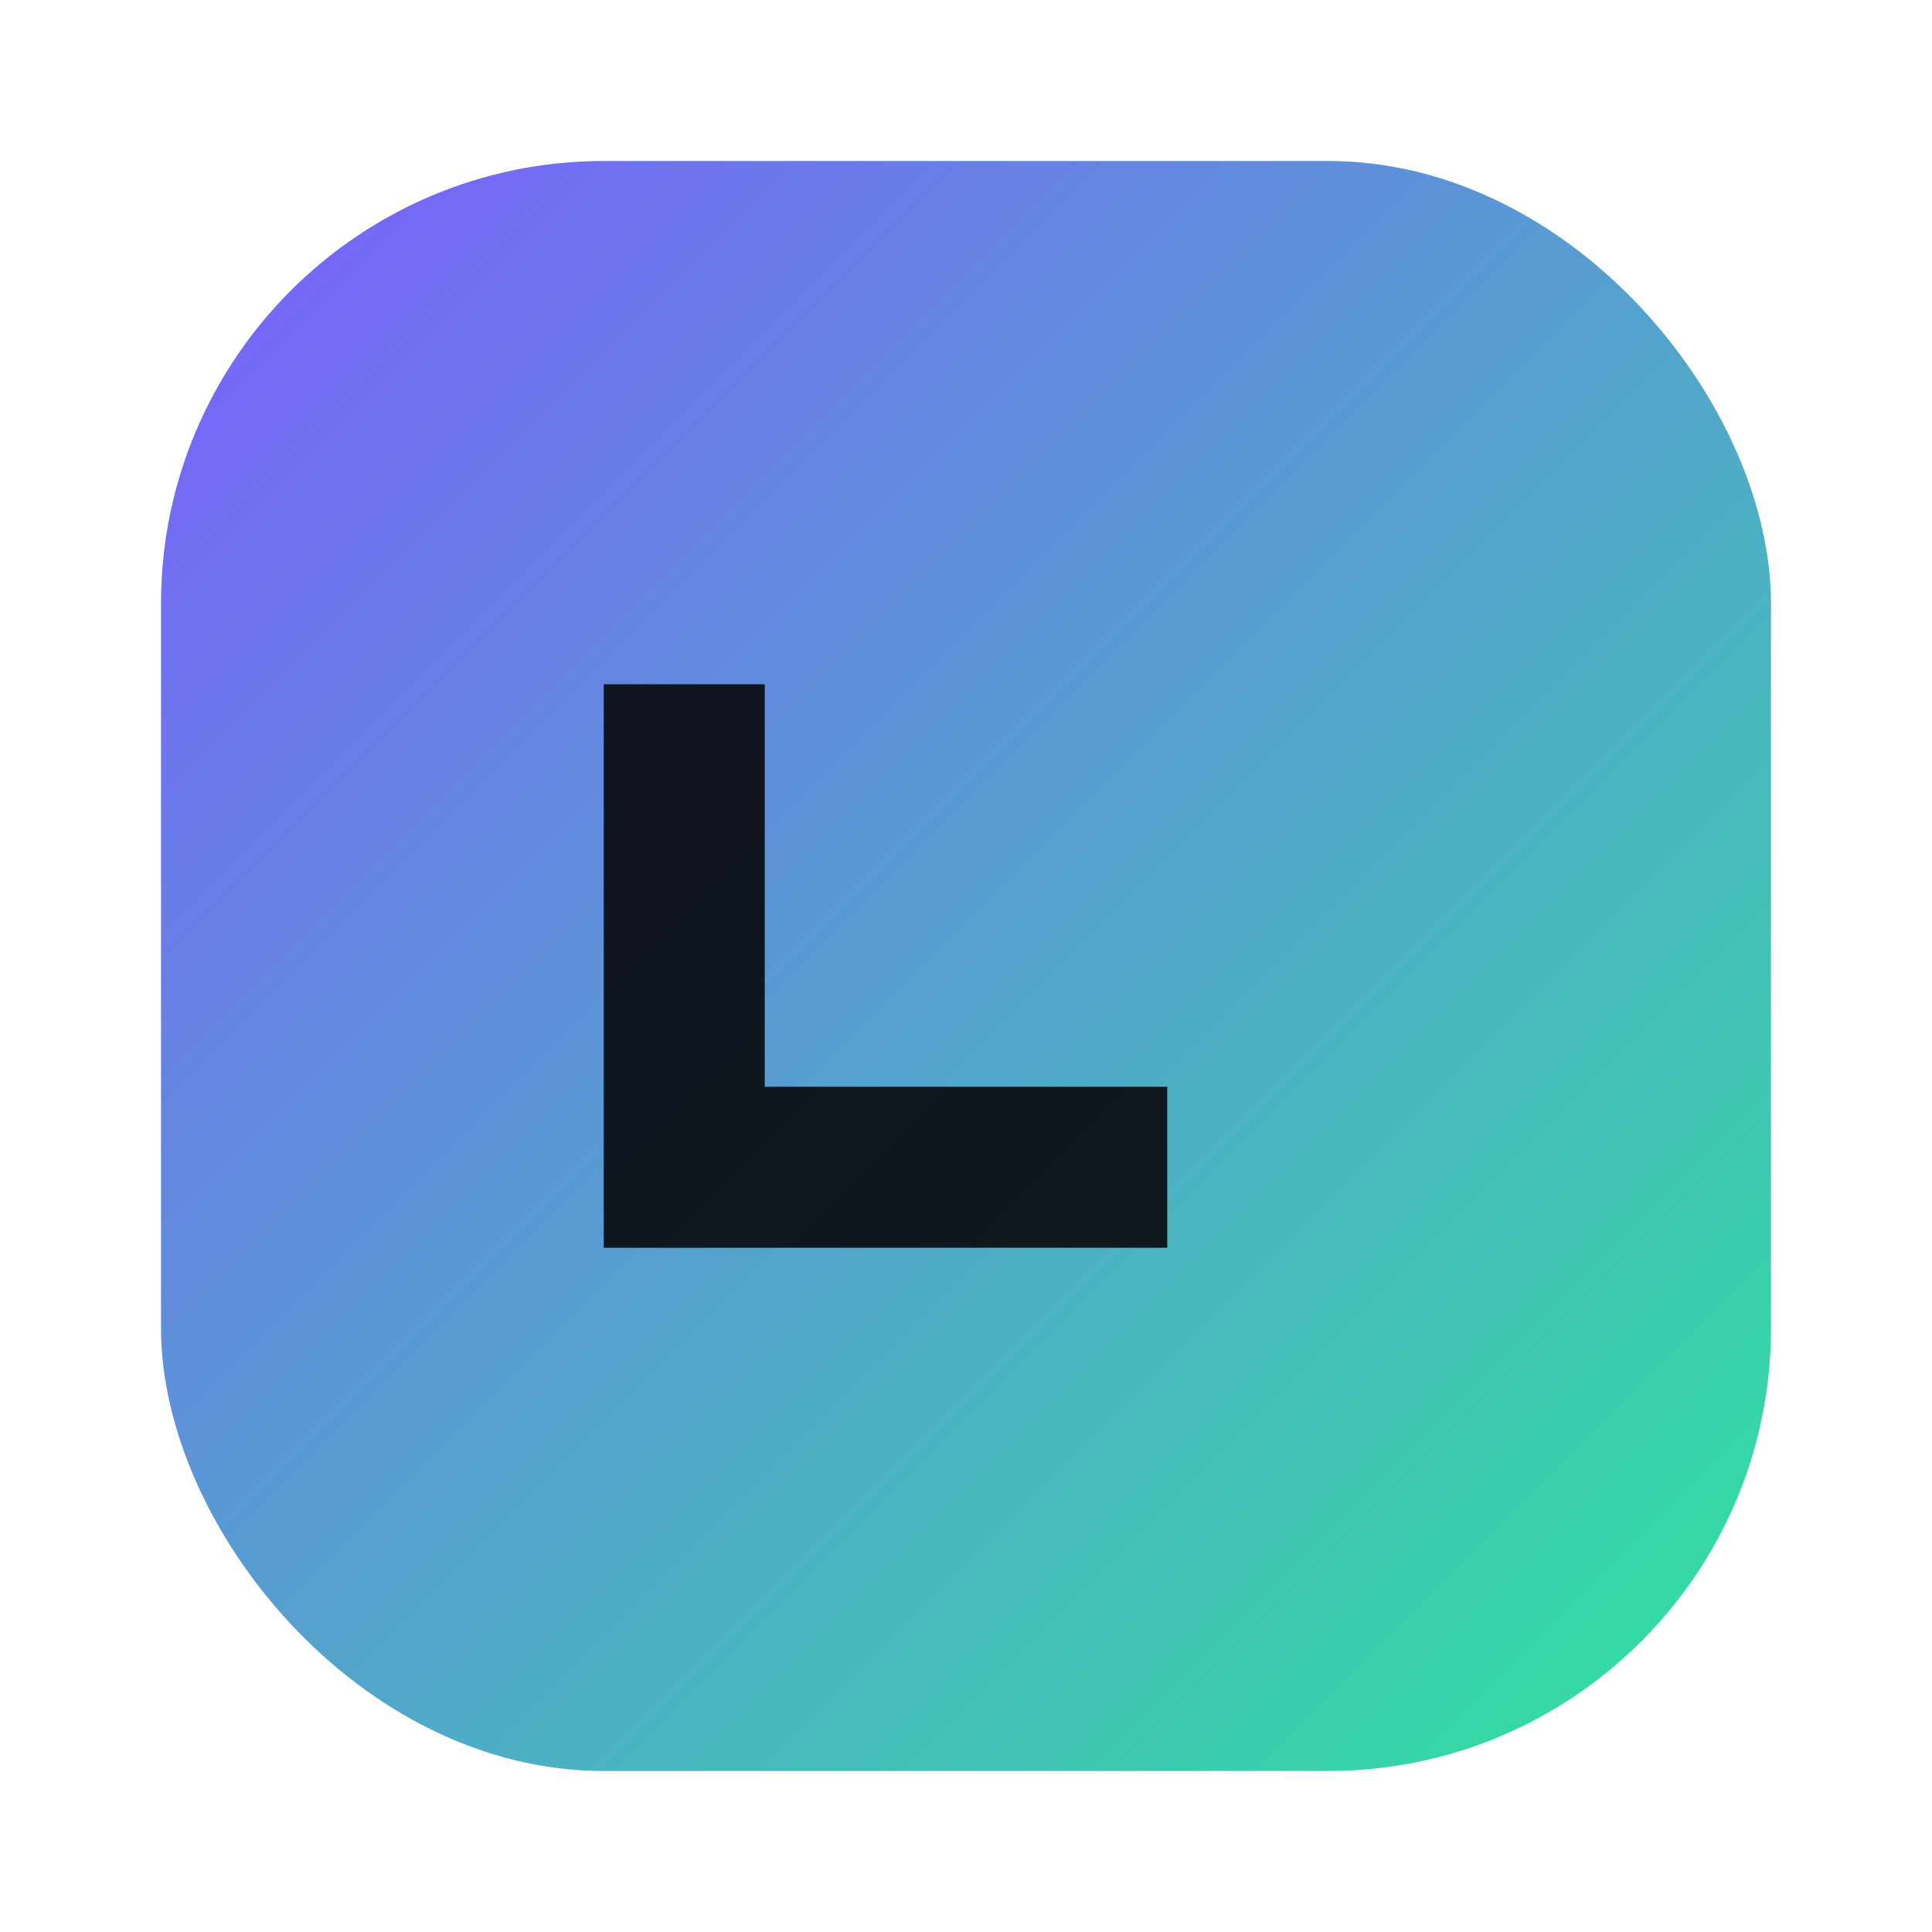
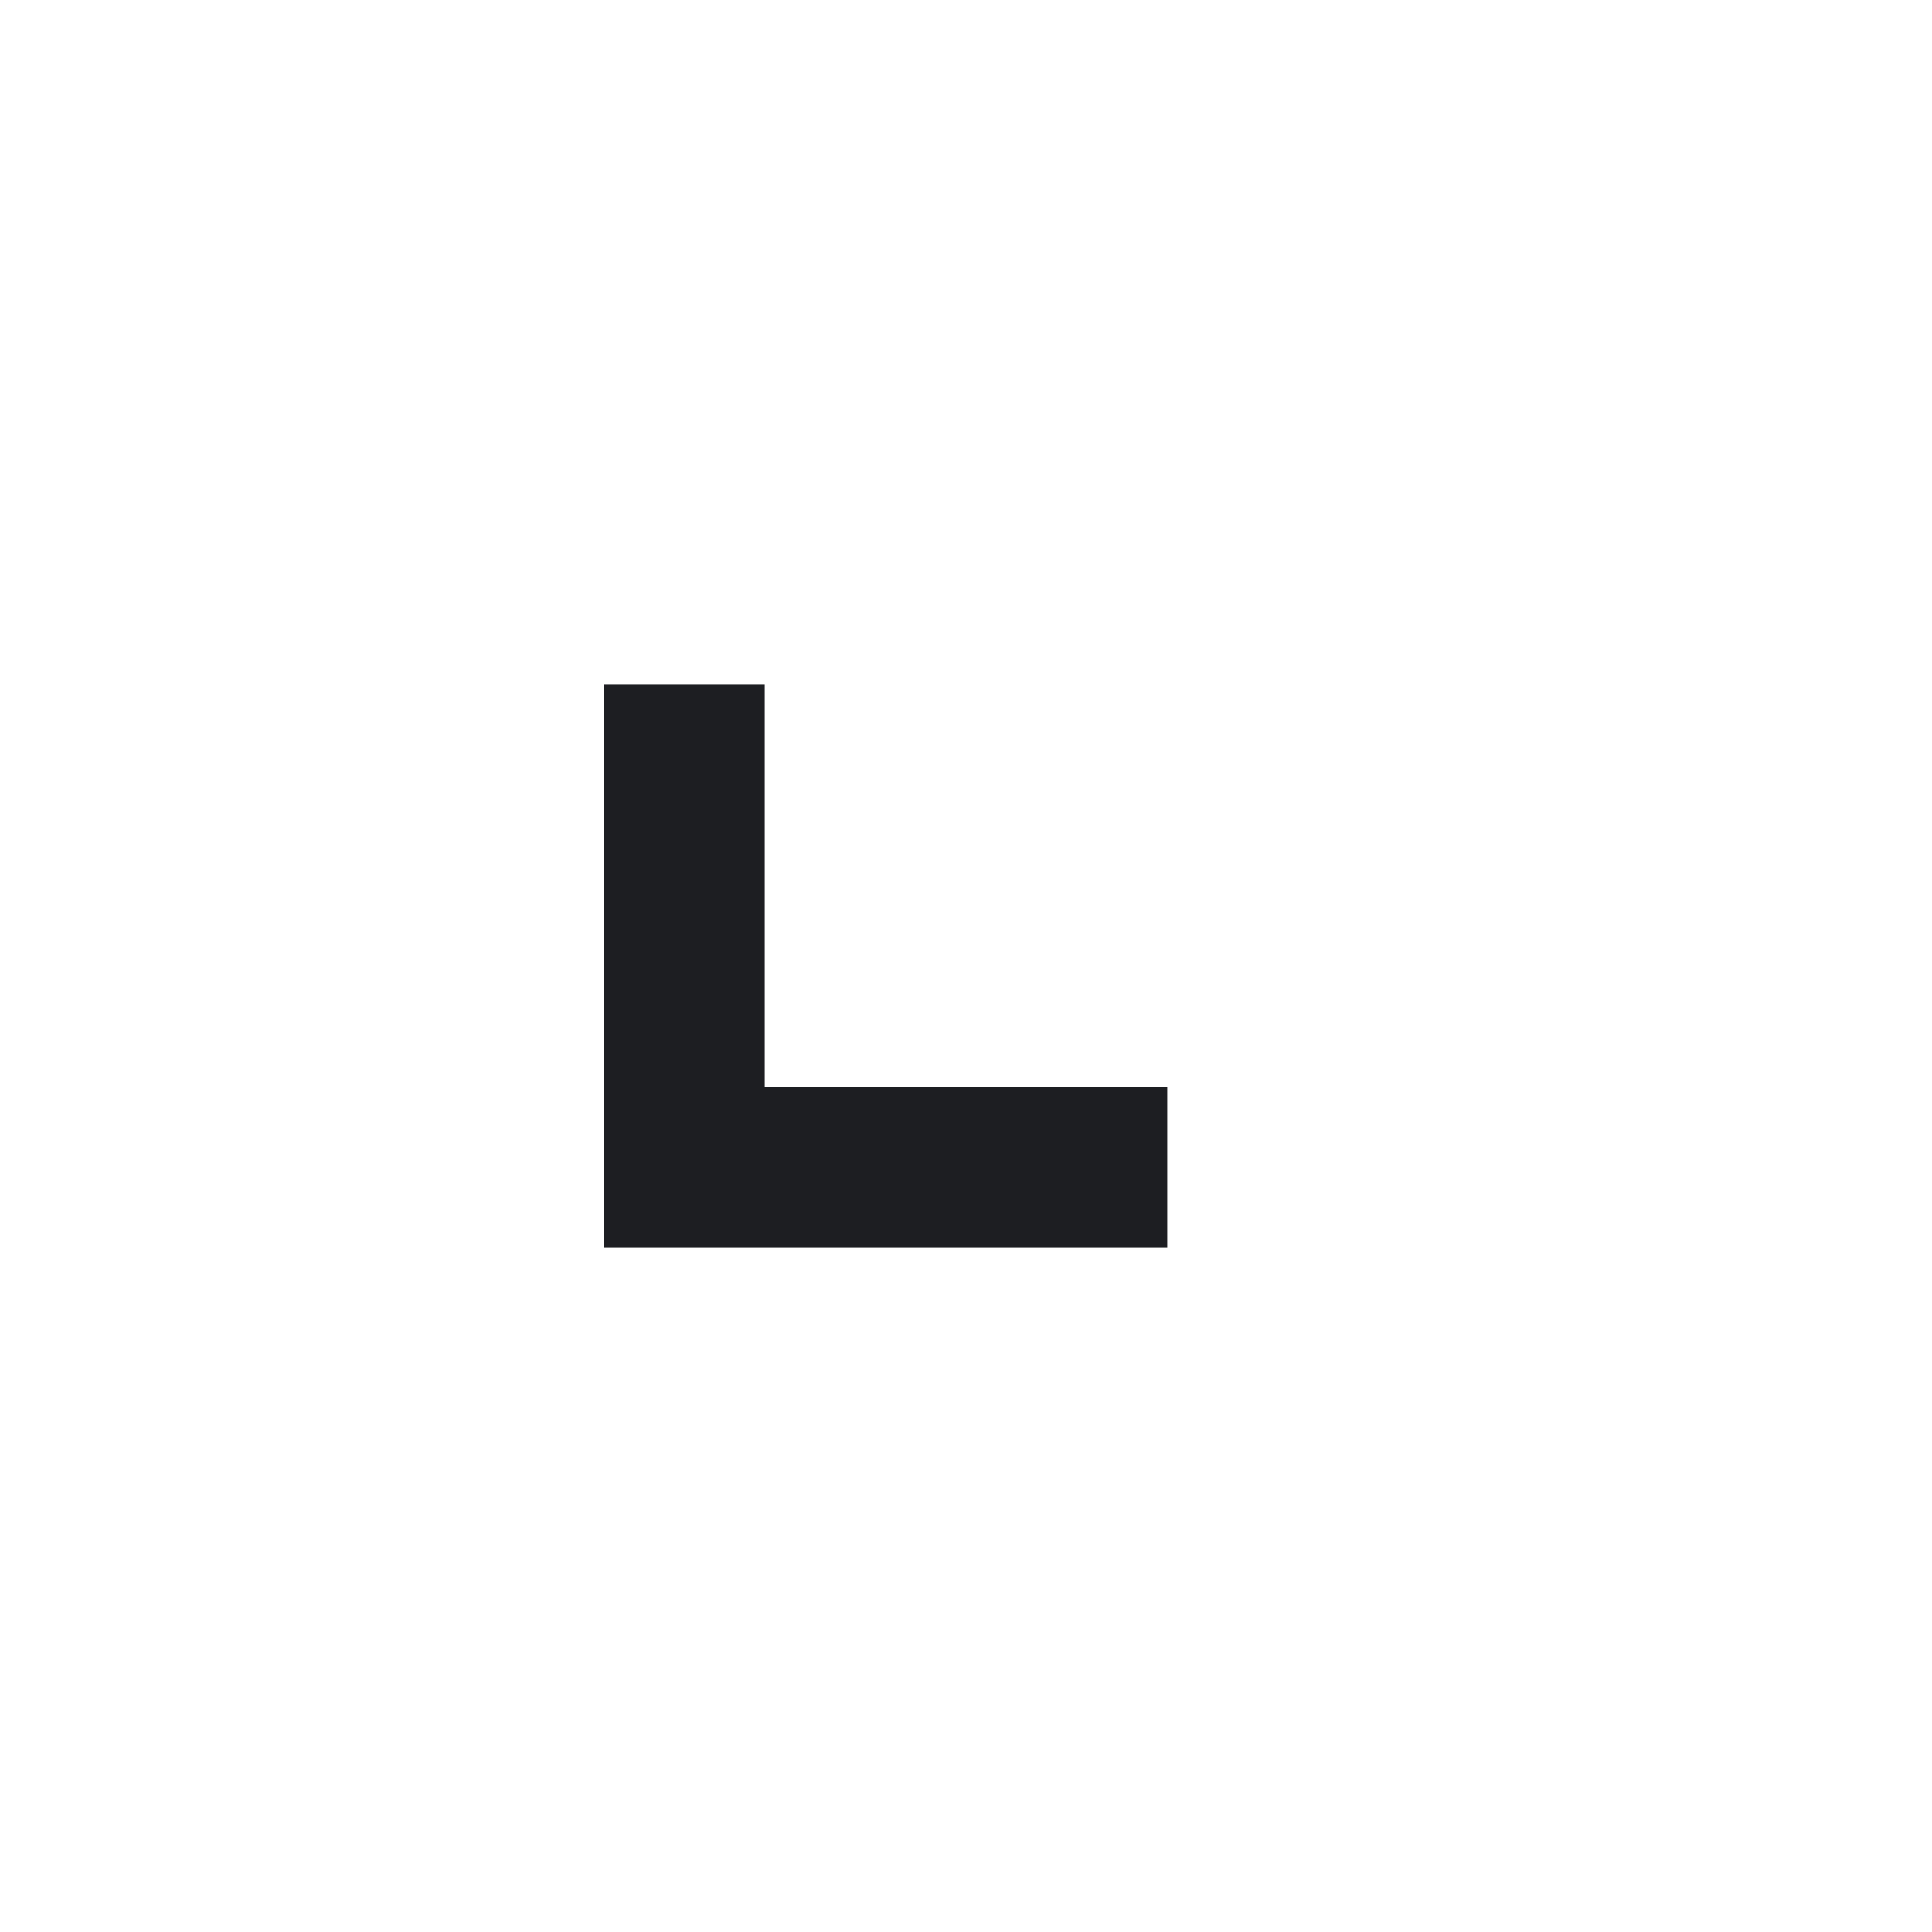
<svg xmlns="http://www.w3.org/2000/svg" width="96" height="96" viewBox="0 0 96 96" role="img" aria-label="LookBook">
  <defs>
    <linearGradient id="g" x1="0" y1="0" x2="1" y2="1">
      <stop offset="0" stop-color="#7c5cff" />
      <stop offset="1" stop-color="#2ee59d" />
    </linearGradient>
  </defs>
-   <rect x="8" y="8" width="80" height="80" rx="22" fill="url(#g)" />
  <path d="M30 62V34h8v20h20v8H30z" fill="rgba(10,11,16,0.92)" />
</svg>